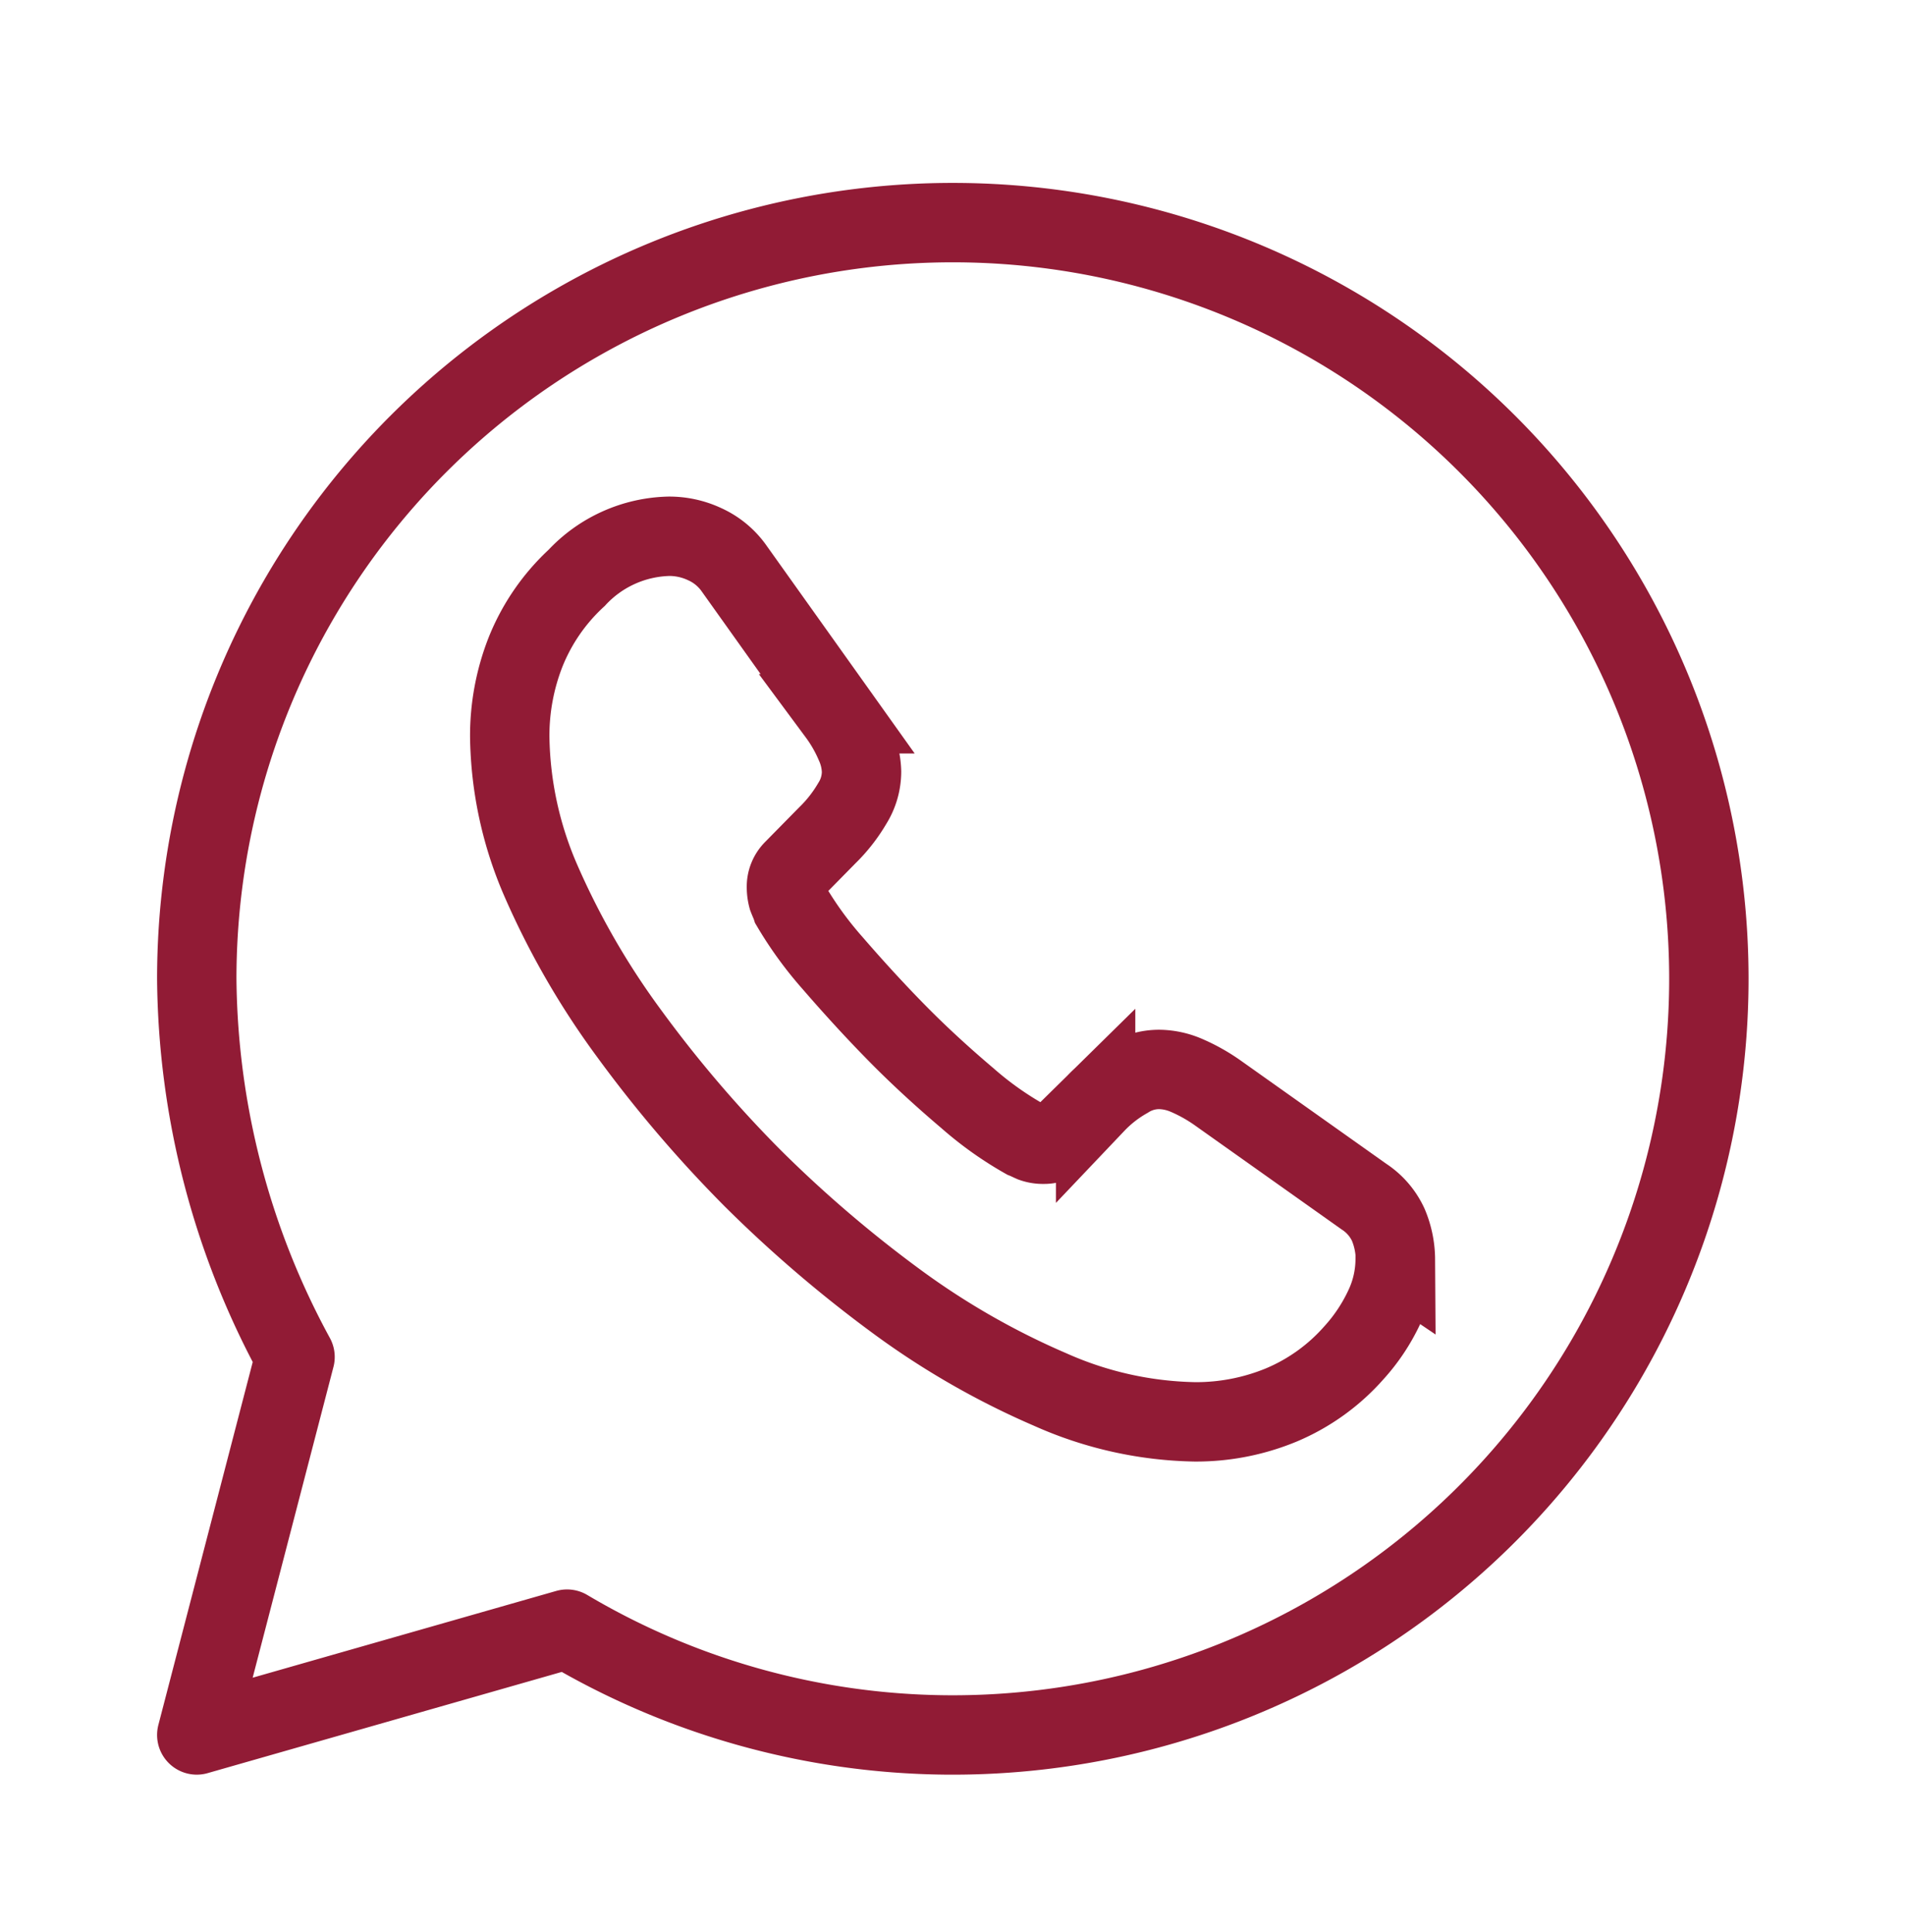
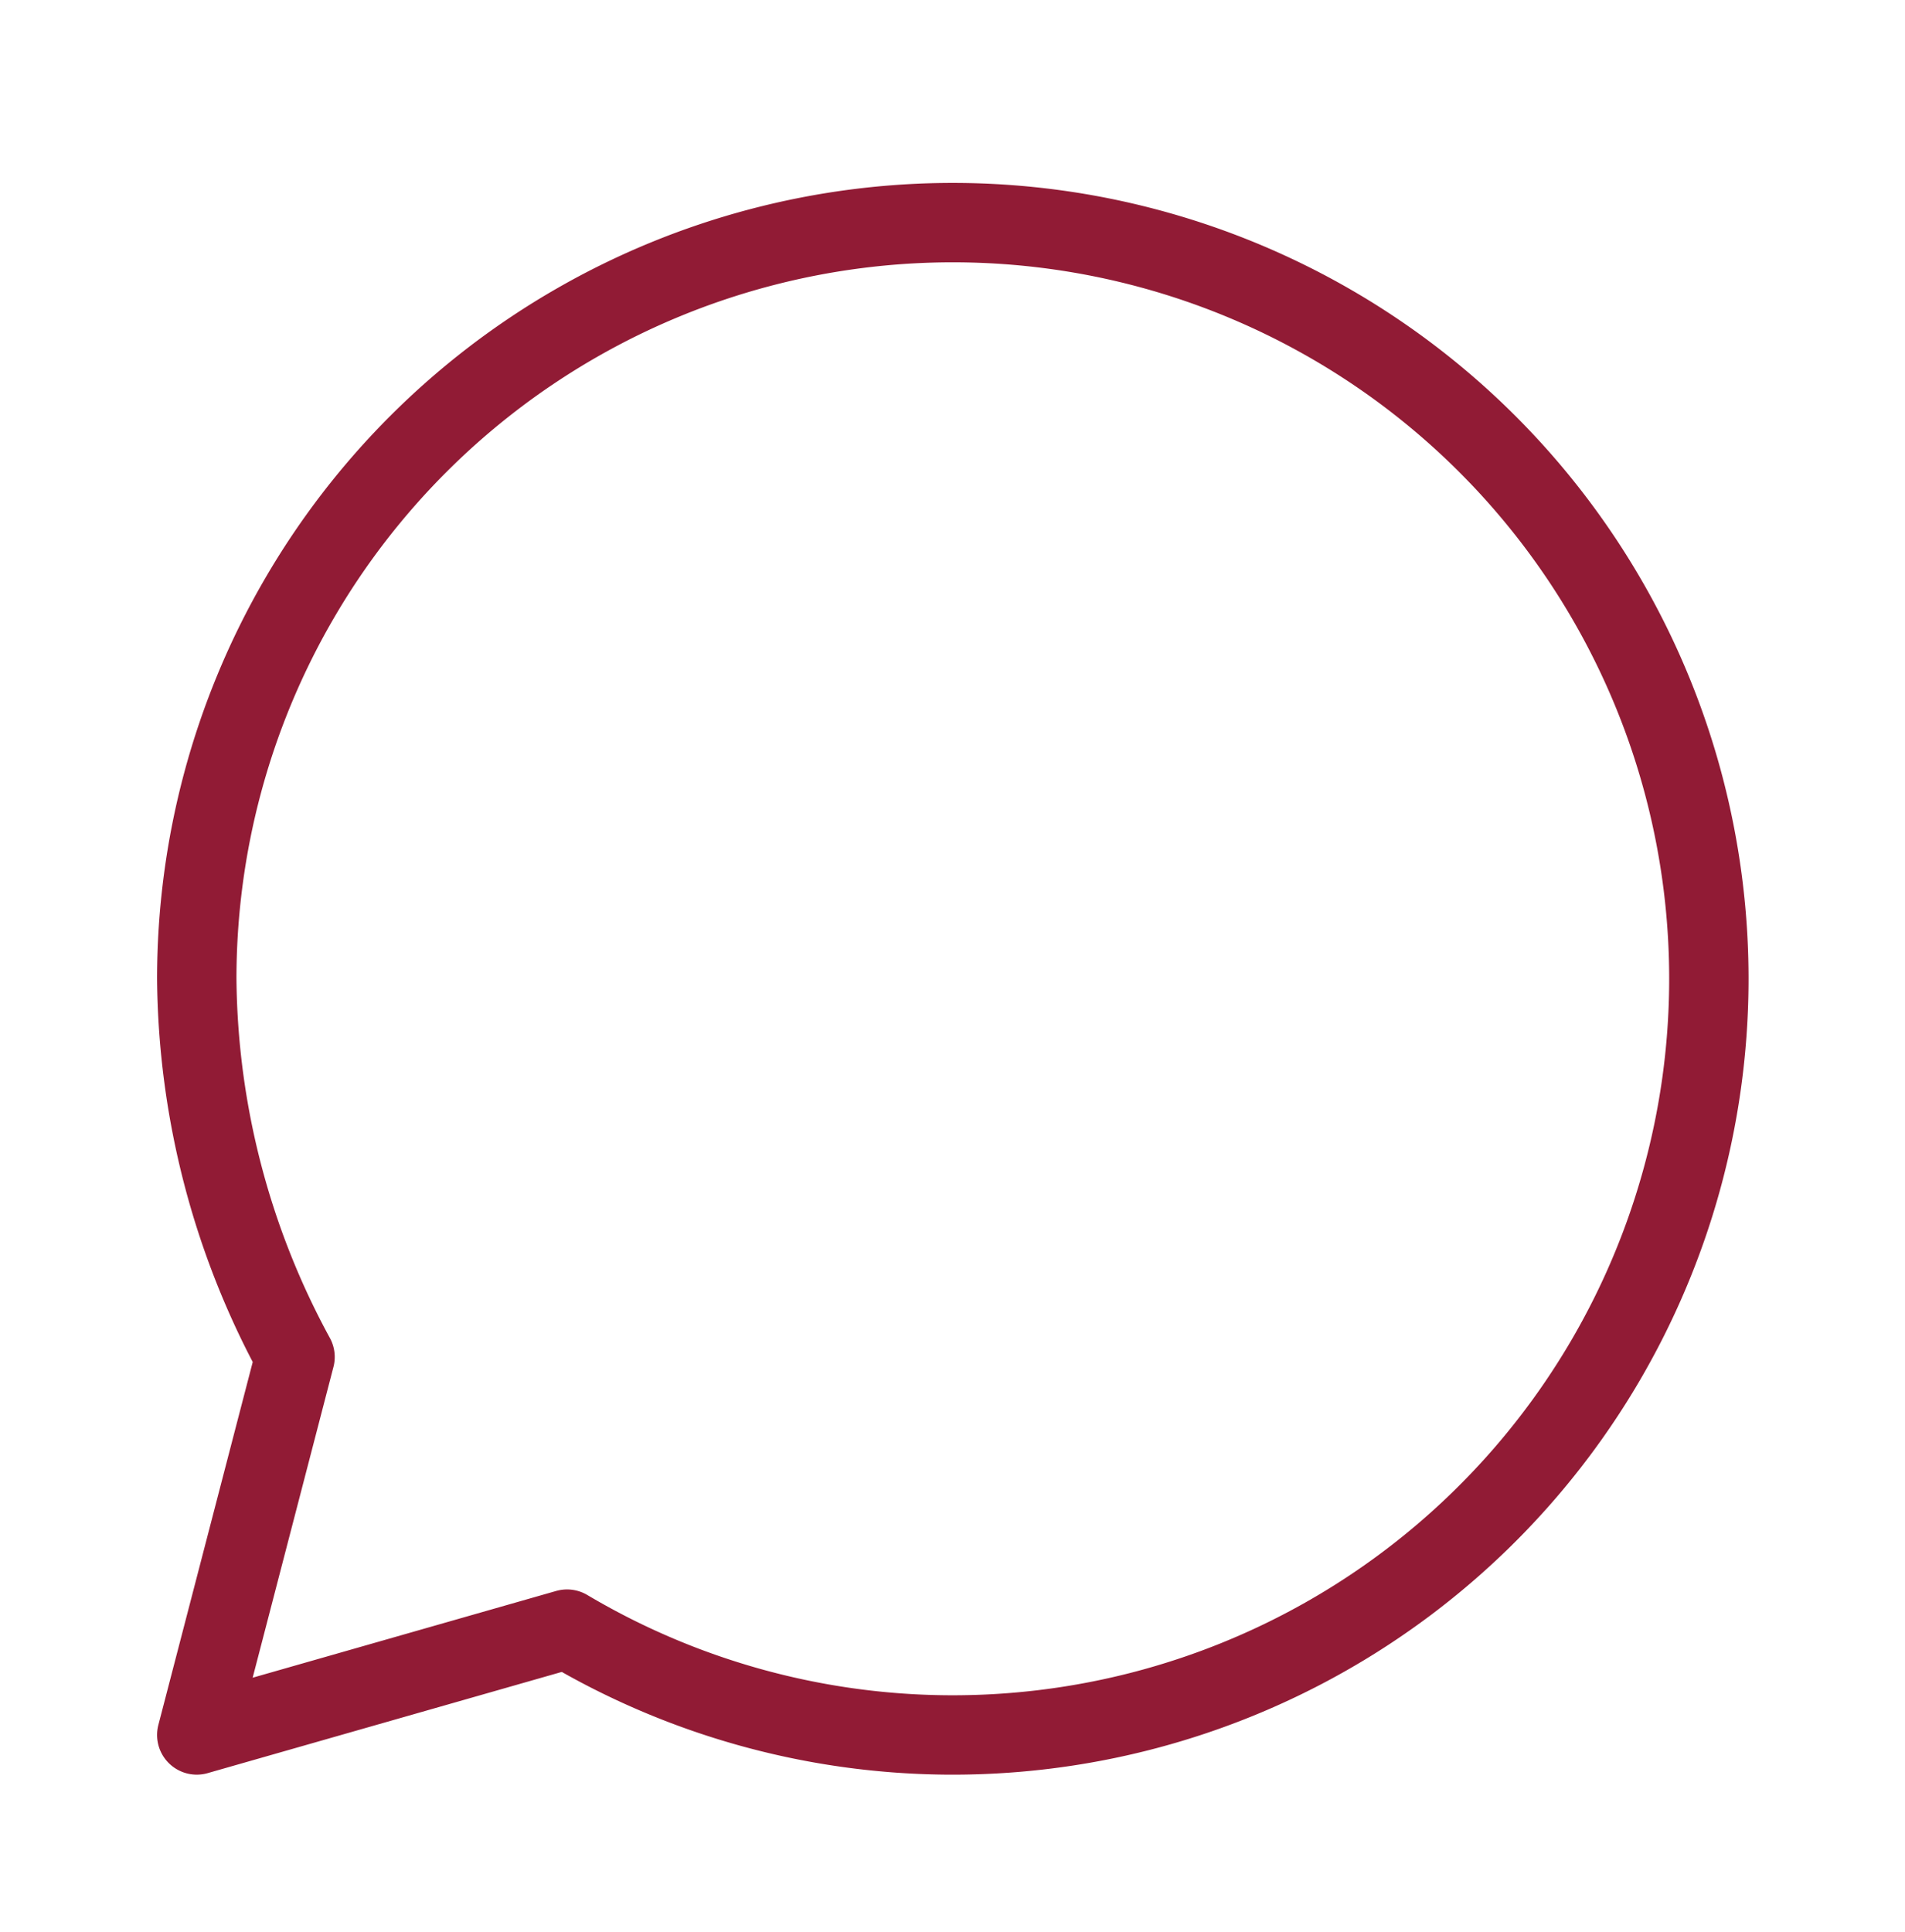
<svg xmlns="http://www.w3.org/2000/svg" id="whatsapp" width="24" height="24.333" viewBox="0 0 24 24.333">
-   <rect id="vuesax_linear_whatsapp" data-name="vuesax/linear/whatsapp" width="24" height="24" fill="none" />
  <g id="vuesax_linear_whatsapp-2" data-name="vuesax/linear/whatsapp" transform="translate(0 0.333)">
    <g id="whatsapp-2" data-name="whatsapp">
-       <path id="BG_1" data-name="BG 1" d="M0,0H24V24H0Z" fill="none" opacity="0.58" />
      <path id="Vector" d="M0,19.042l1.238-4.761A10.118,10.118,0,0,1,0,9.521a9.525,9.525,0,1,1,4.665,8.188Z" transform="translate(2.479 2.479)" fill="none" stroke="#911b35" stroke-linecap="round" stroke-linejoin="round" stroke-width="1" />
-       <path id="Vector-2" data-name="Vector" d="M11.155,9.108a1.418,1.418,0,0,1-.14.608,2.3,2.3,0,0,1-.38.569,2.518,2.518,0,0,1-.916.658,2.809,2.809,0,0,1-1.089.212,4.661,4.661,0,0,1-1.821-.407,9.816,9.816,0,0,1-1.922-1.1A16.054,16.054,0,0,1,3.056,8.082,15.854,15.854,0,0,1,1.5,6.258,9.94,9.94,0,0,1,.4,4.356,4.692,4.692,0,0,1,0,2.532,2.882,2.882,0,0,1,.2,1.456,2.567,2.567,0,0,1,.843.524,1.638,1.638,0,0,1,2.005,0a1.051,1.051,0,0,1,.452.1.91.91,0,0,1,.374.312l1.3,1.824a1.908,1.908,0,0,1,.223.39.881.881,0,0,1,.078.34.756.756,0,0,1-.117.4,1.9,1.9,0,0,1-.313.4L3.575,4.2a.3.3,0,0,0-.089.223.506.506,0,0,0,.017.128c.017.045.034.078.045.112a4.628,4.628,0,0,0,.52.714c.251.29.52.586.81.881s.592.569.888.82a4.287,4.287,0,0,0,.721.513c.028.011.061.028.1.045a.386.386,0,0,0,.14.022.308.308,0,0,0,.229-.095l.425-.418a1.714,1.714,0,0,1,.4-.312.745.745,0,0,1,.4-.117.893.893,0,0,1,.341.073,2.161,2.161,0,0,1,.391.218l1.849,1.311a.846.846,0,0,1,.307.357,1.143,1.143,0,0,1,.089.435Z" transform="translate(6.422 6.422)" fill="none" stroke="#911b35" stroke-width="1" />
-       <path id="Vector-3" data-name="Vector" d="M0,0H24V24H0Z" fill="none" opacity="0" />
    </g>
  </g>
</svg>